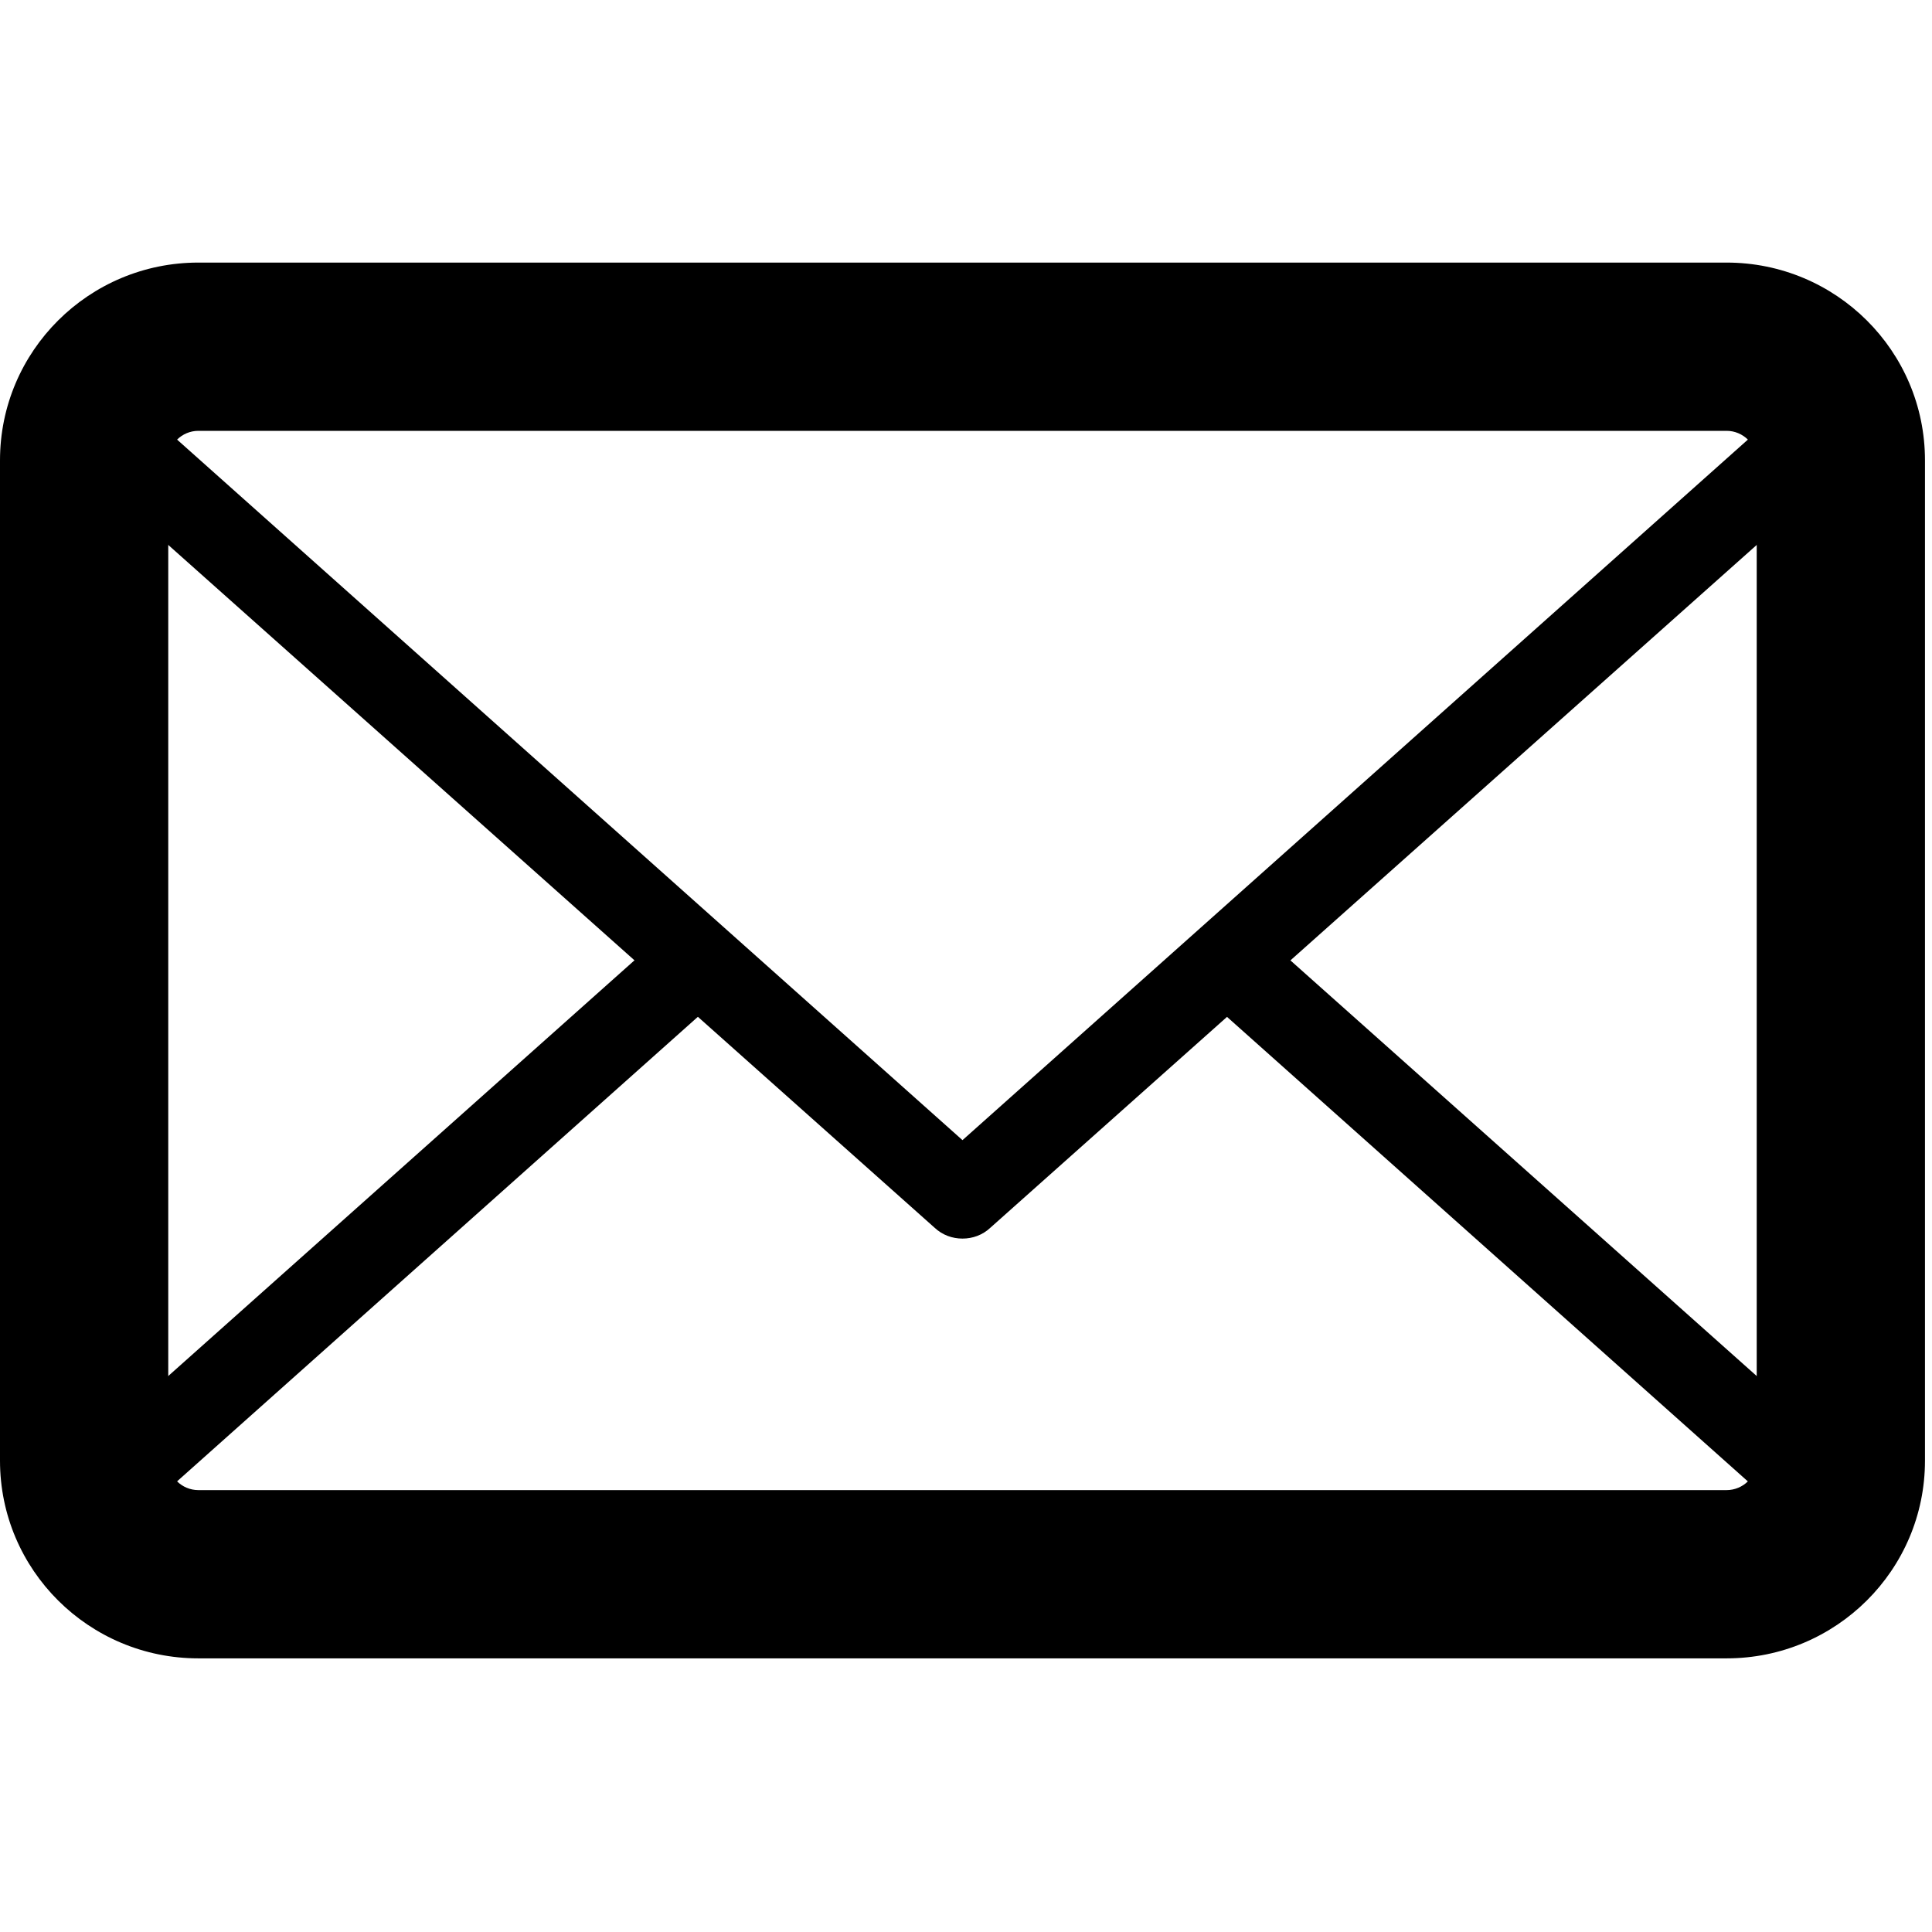
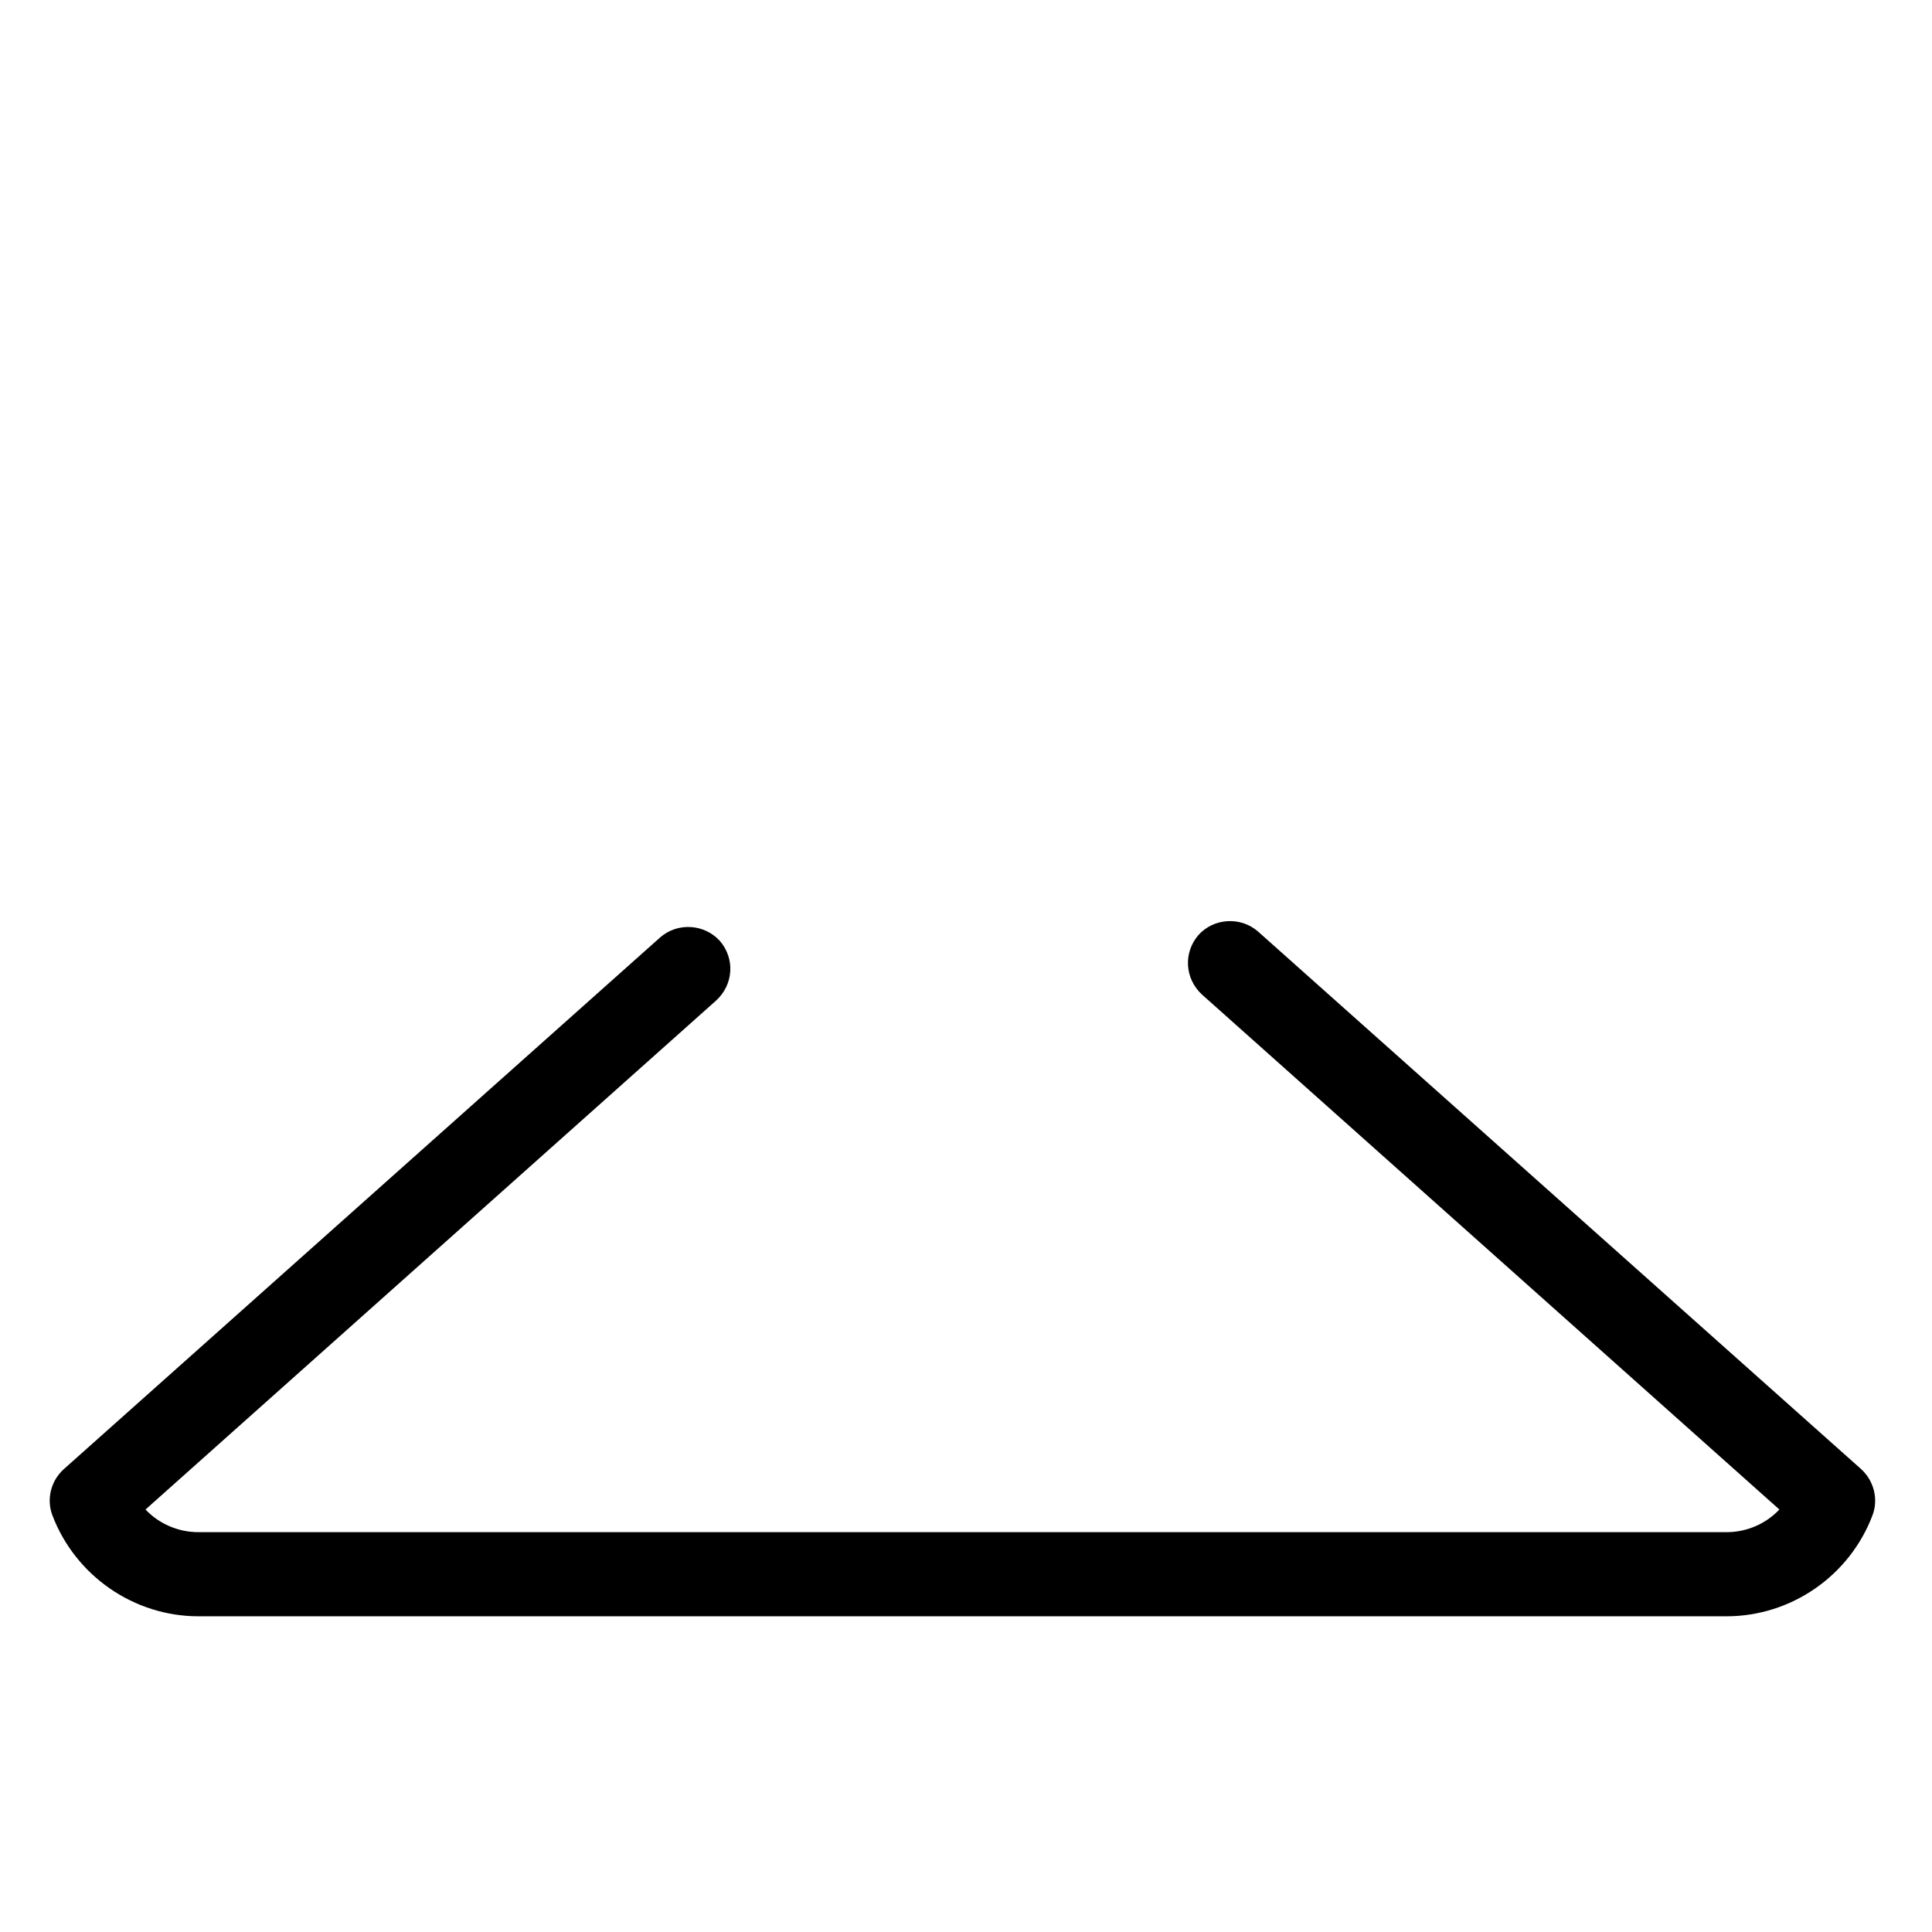
<svg xmlns="http://www.w3.org/2000/svg" width="22" height="22" viewBox="0 0 22 22" fill="none">
-   <path d="M2.259 4.906C2.07 4.906 1.916 5.06 1.916 5.242V16.633C1.916 16.815 2.07 16.968 2.259 16.968H19.661C19.85 16.968 20.004 16.815 20.004 16.633V5.242C20.004 5.06 19.85 4.906 19.661 4.906H2.259ZM19.661 18.884H2.259C1.013 18.884 0 17.878 0 16.633V5.242C0 3.996 1.013 2.99 2.259 2.99H19.661C20.907 2.99 21.92 3.996 21.92 5.242V16.633C21.92 17.878 20.907 18.884 19.661 18.884Z" fill="black" />
  <path d="M19.661 18.405H2.259C1.526 18.405 0.859 17.945 0.597 17.256C0.527 17.074 0.578 16.863 0.727 16.729L7.518 10.674C7.716 10.501 8.019 10.521 8.195 10.712C8.371 10.913 8.354 11.21 8.156 11.392L1.657 17.189C1.81 17.351 2.028 17.447 2.259 17.447H19.661C19.892 17.447 20.109 17.351 20.262 17.189L13.687 11.325C13.49 11.143 13.473 10.846 13.649 10.645C13.823 10.454 14.126 10.434 14.325 10.607L21.193 16.729C21.34 16.863 21.392 17.074 21.322 17.256C21.061 17.945 20.395 18.405 19.661 18.405Z" fill="black" />
-   <path d="M1.658 4.686L10.96 12.983L20.262 4.686C20.109 4.523 19.892 4.427 19.661 4.427H2.259C2.028 4.427 1.81 4.523 1.658 4.686ZM10.96 14.104C10.846 14.104 10.732 14.065 10.641 13.979L0.727 5.146C0.578 5.012 0.527 4.801 0.597 4.619C0.859 3.929 1.526 3.469 2.259 3.469H19.661C20.395 3.469 21.061 3.929 21.322 4.619C21.392 4.801 21.34 5.012 21.193 5.146L11.279 13.979C11.188 14.065 11.074 14.104 10.96 14.104Z" fill="black" />
</svg>